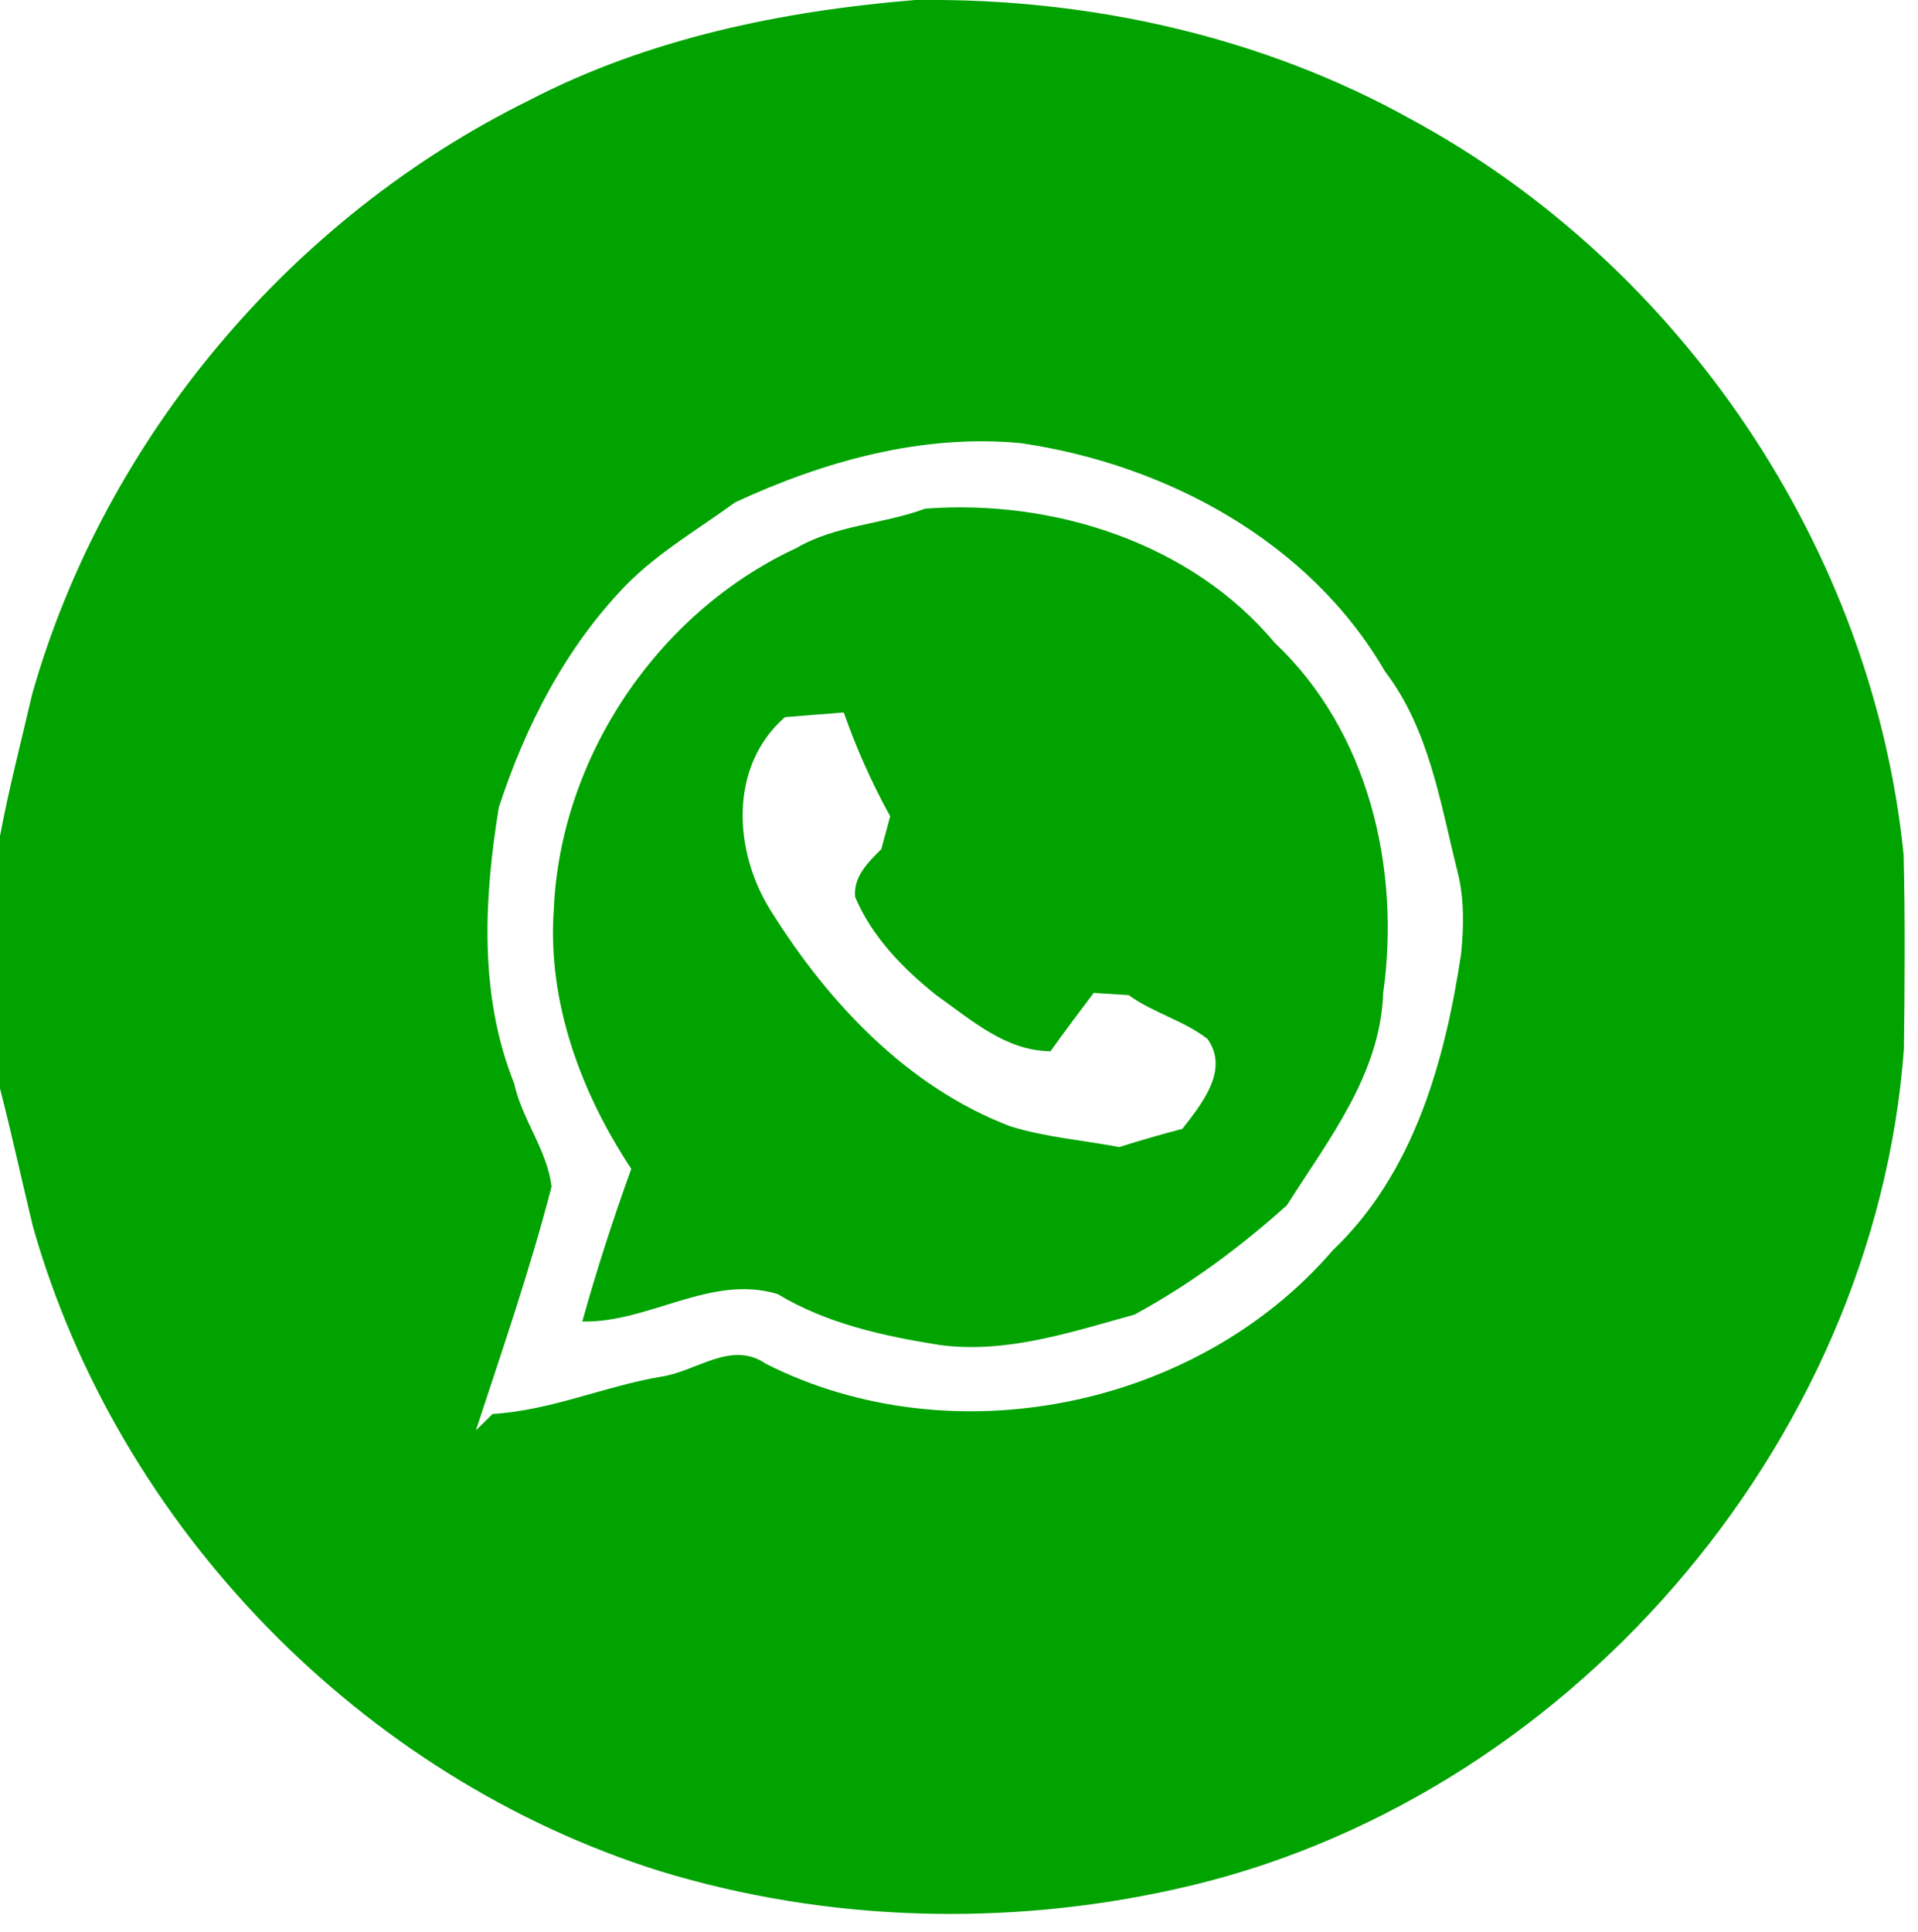
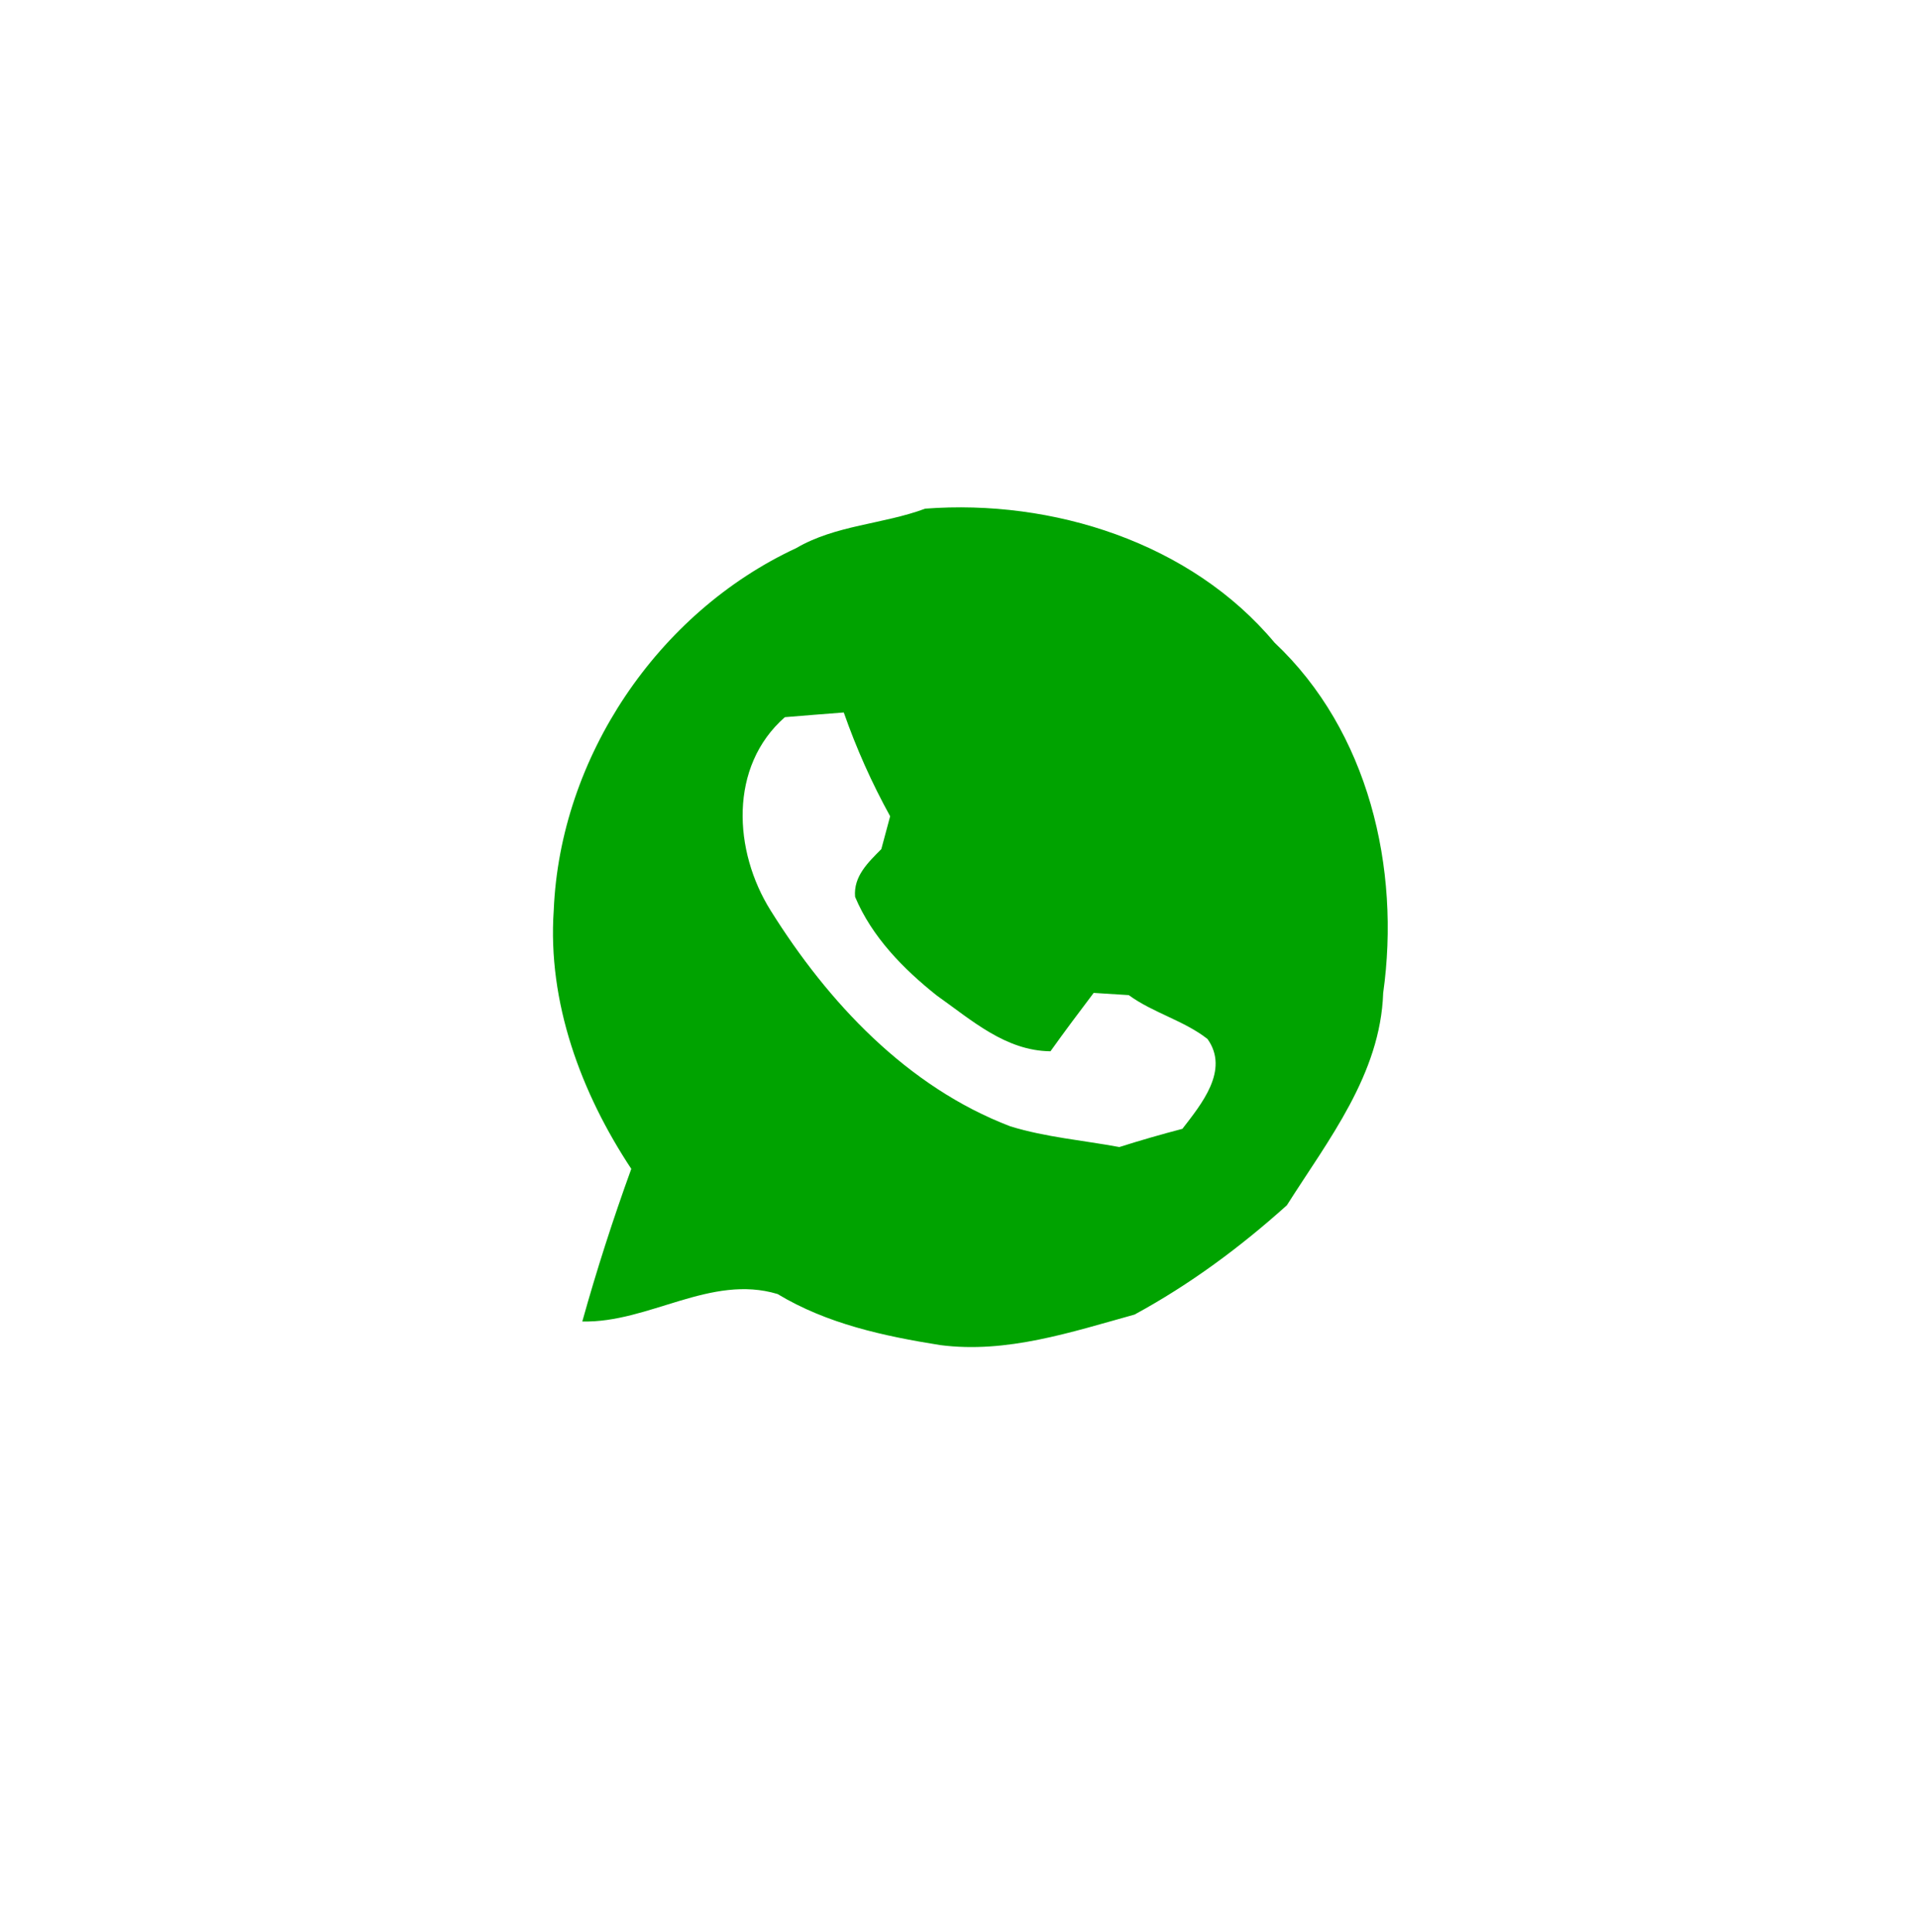
<svg xmlns="http://www.w3.org/2000/svg" width="139pt" height="140pt" viewBox="0 0 139 140" version="1.1">
  <g id="#00a300ff">
-     <path fill="#00a300" opacity="1.00" d=" M 66.33 0.00 L 66.71 0.00 C 79.02 -0.12 91.49 2.64 102.29 8.66 C 121.86 19.25 135.72 39.78 137.96 61.95 C 138.07 66.64 138.04 71.34 137.98 76.03 C 135.83 104.83 113.36 130.72 85.13 136.91 C 72.90 139.63 59.88 139.27 47.86 135.60 C 26.24 128.83 8.58 110.70 2.39 88.90 C 1.58 85.56 0.86 82.20 0.00 78.88 L 0.00 60.58 C 0.65 57.12 1.54 53.70 2.34 50.26 C 7.62 31.74 21.09 15.77 38.35 7.27 C 46.99 2.78 56.70 0.79 66.33 0.00 M 53.28 36.40 C 50.61 38.35 47.71 40.02 45.38 42.39 C 41.00 46.91 38.09 52.57 36.15 58.51 C 35.07 65.16 34.71 72.12 37.26 78.51 C 37.83 81.12 39.66 83.35 39.97 85.99 C 38.43 91.96 36.41 97.79 34.49 103.65 C 34.79 103.35 35.40 102.76 35.70 102.46 C 39.91 102.21 43.79 100.46 47.91 99.76 C 50.45 99.40 52.99 97.10 55.49 98.82 C 68.97 105.64 86.74 102.05 96.59 90.60 C 102.47 85.01 104.72 76.88 105.89 69.11 C 106.09 67.15 106.12 65.14 105.64 63.21 C 104.38 58.20 103.59 52.87 100.37 48.65 C 94.90 39.22 84.51 33.65 73.97 32.11 C 66.82 31.43 59.72 33.42 53.28 36.40 Z" />
    <path fill="#00a300" opacity="1.00" d=" M 57.70 39.72 C 60.57 38.04 63.98 38.00 67.05 36.86 C 76.27 36.16 86.29 39.30 92.37 46.57 C 99.18 52.98 101.51 62.91 100.24 71.96 C 100.04 77.85 96.27 82.59 93.26 87.34 C 89.88 90.38 86.22 93.09 82.22 95.26 C 77.63 96.53 72.96 98.10 68.13 97.47 C 64.05 96.82 59.93 95.93 56.35 93.77 C 51.50 92.31 47.02 95.88 42.20 95.76 C 43.24 92.03 44.43 88.34 45.75 84.70 C 42.11 79.20 39.67 72.63 40.13 65.96 C 40.59 54.89 47.65 44.39 57.70 39.72 M 55.85 65.98 C 60.01 72.64 65.74 78.76 73.22 81.62 C 75.79 82.41 78.48 82.63 81.12 83.12 C 82.63 82.64 84.16 82.20 85.69 81.80 C 87.06 80.02 89.12 77.55 87.51 75.29 C 85.80 73.95 83.57 73.40 81.80 72.11 C 81.17 72.07 79.90 71.99 79.26 71.95 C 78.20 73.35 77.15 74.75 76.13 76.18 C 72.87 76.15 70.40 73.91 67.89 72.14 C 65.46 70.21 63.18 67.88 61.97 64.99 C 61.84 63.50 62.92 62.49 63.87 61.53 C 64.03 60.93 64.35 59.75 64.51 59.15 C 63.18 56.74 62.06 54.23 61.15 51.63 C 59.72 51.74 58.30 51.85 56.88 51.97 C 52.81 55.54 53.15 61.68 55.85 65.98 Z" />
  </g>
</svg>